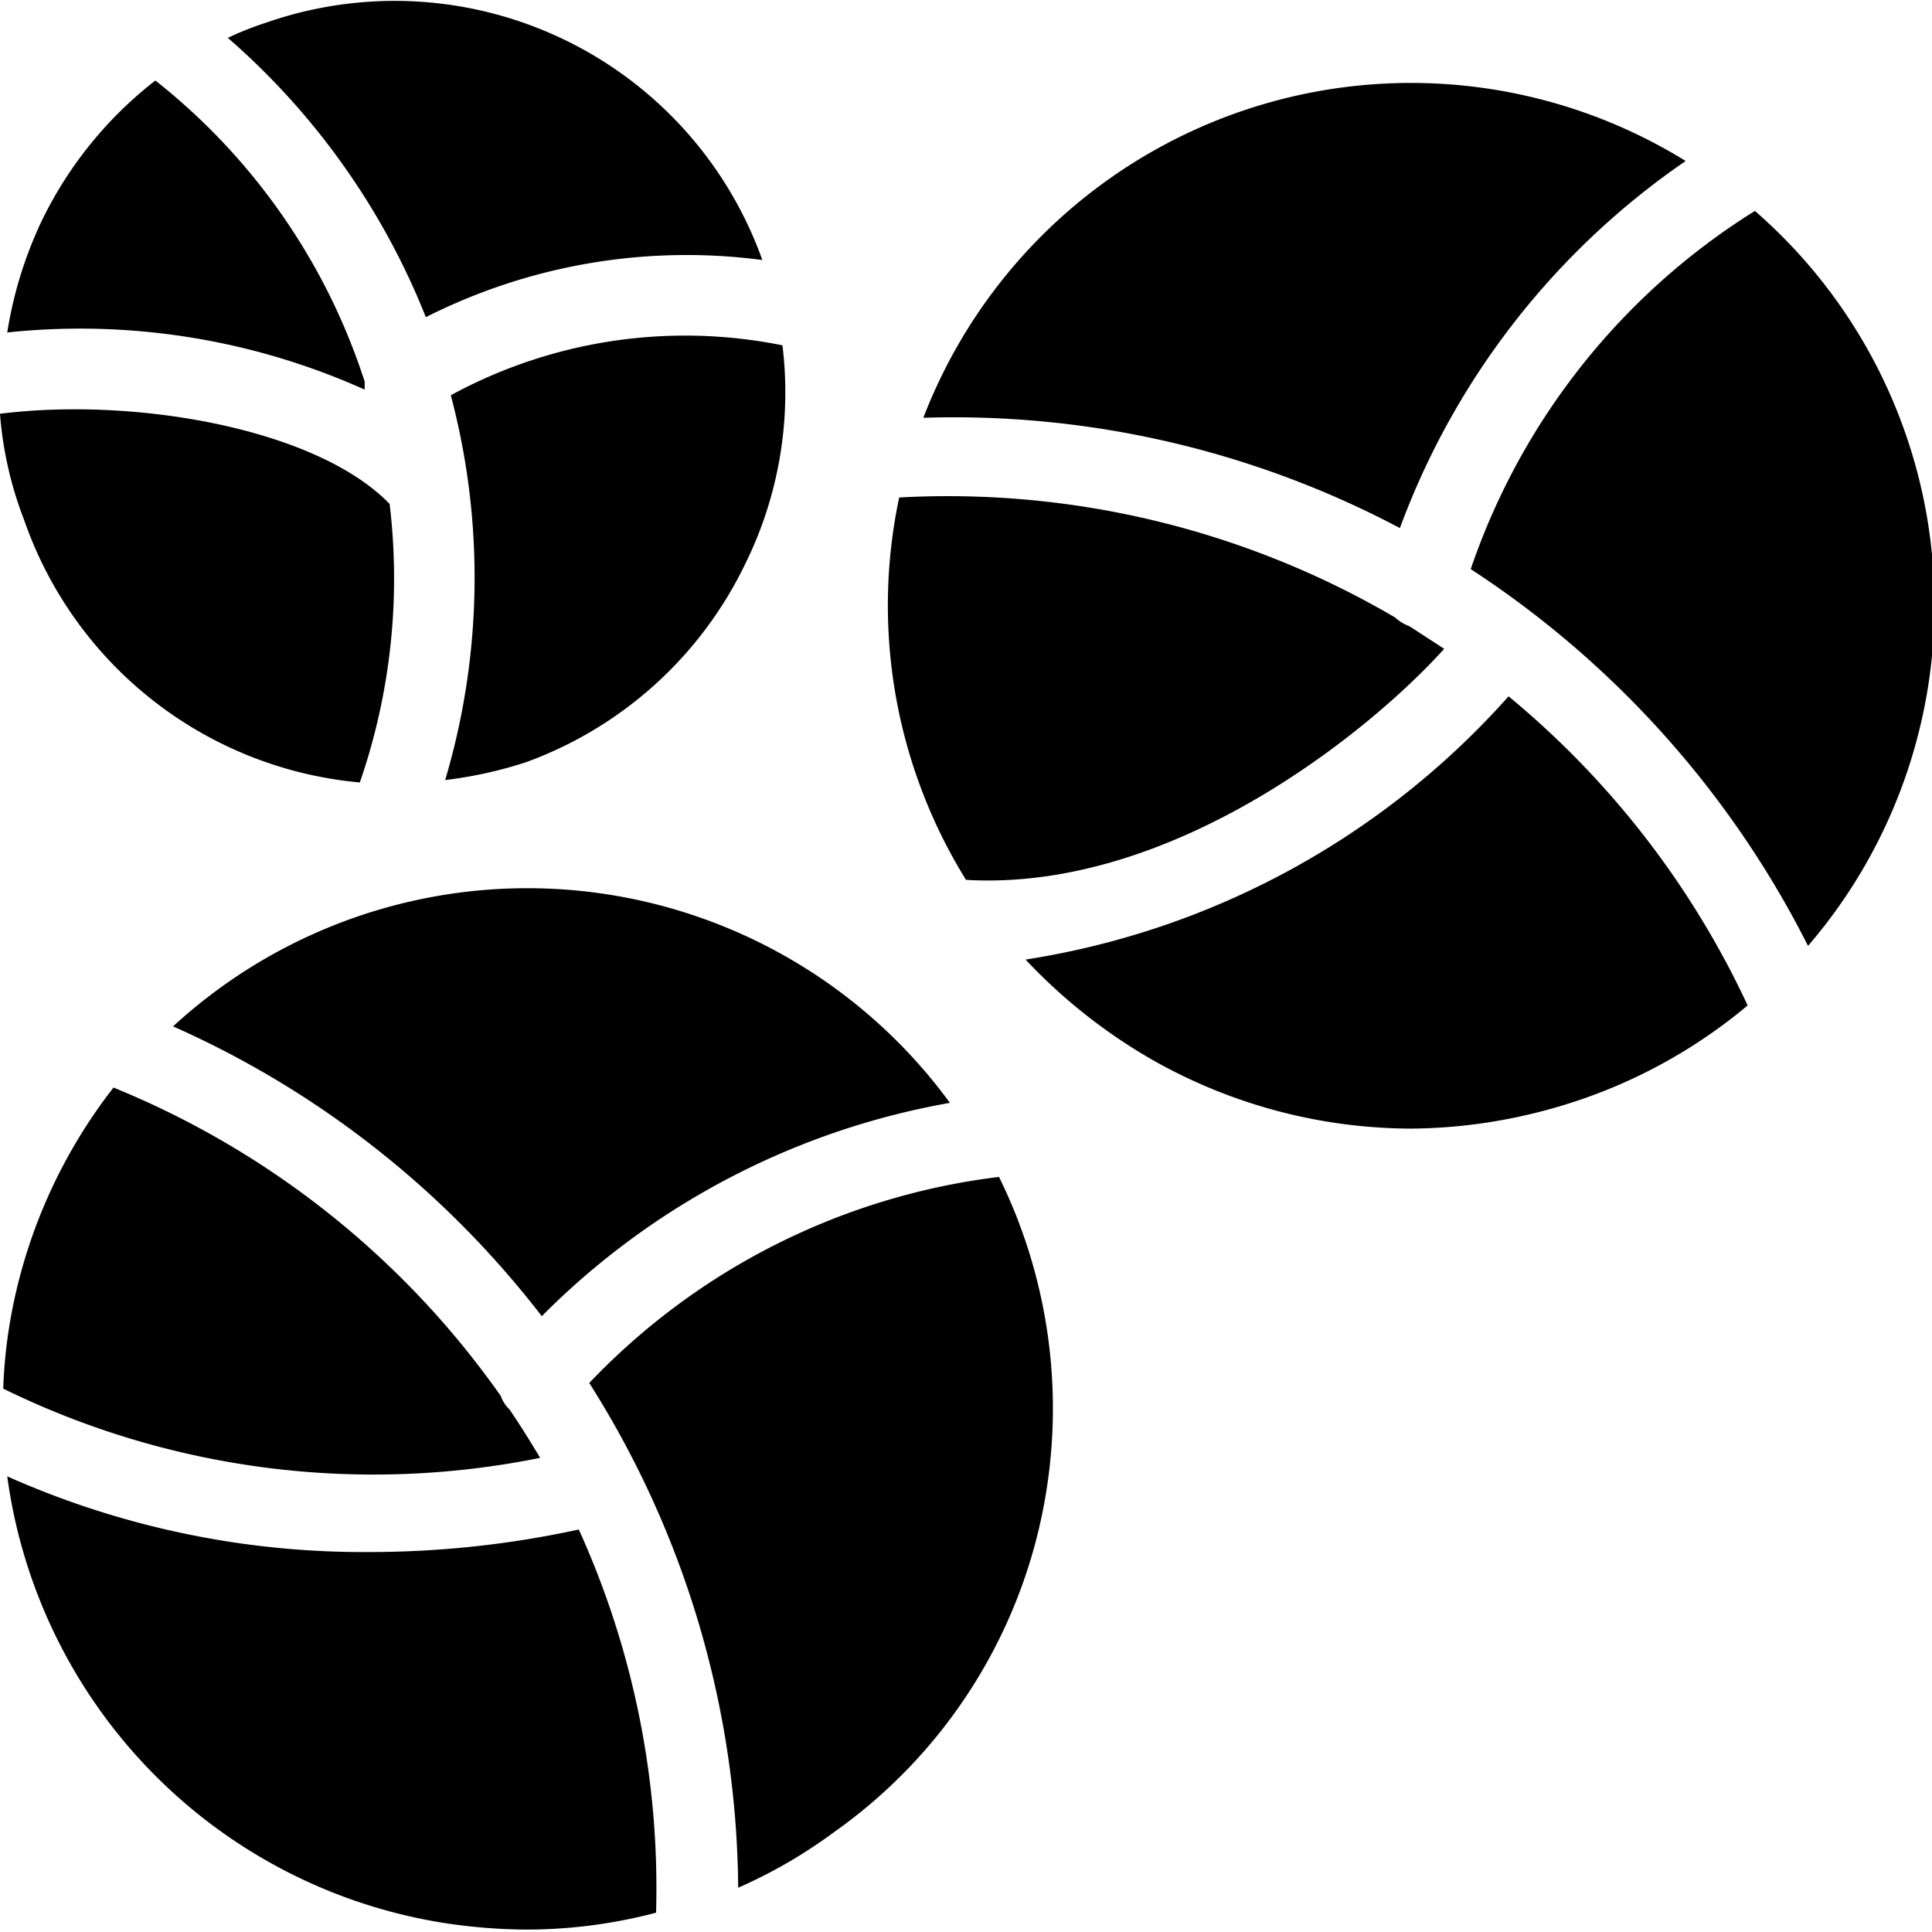
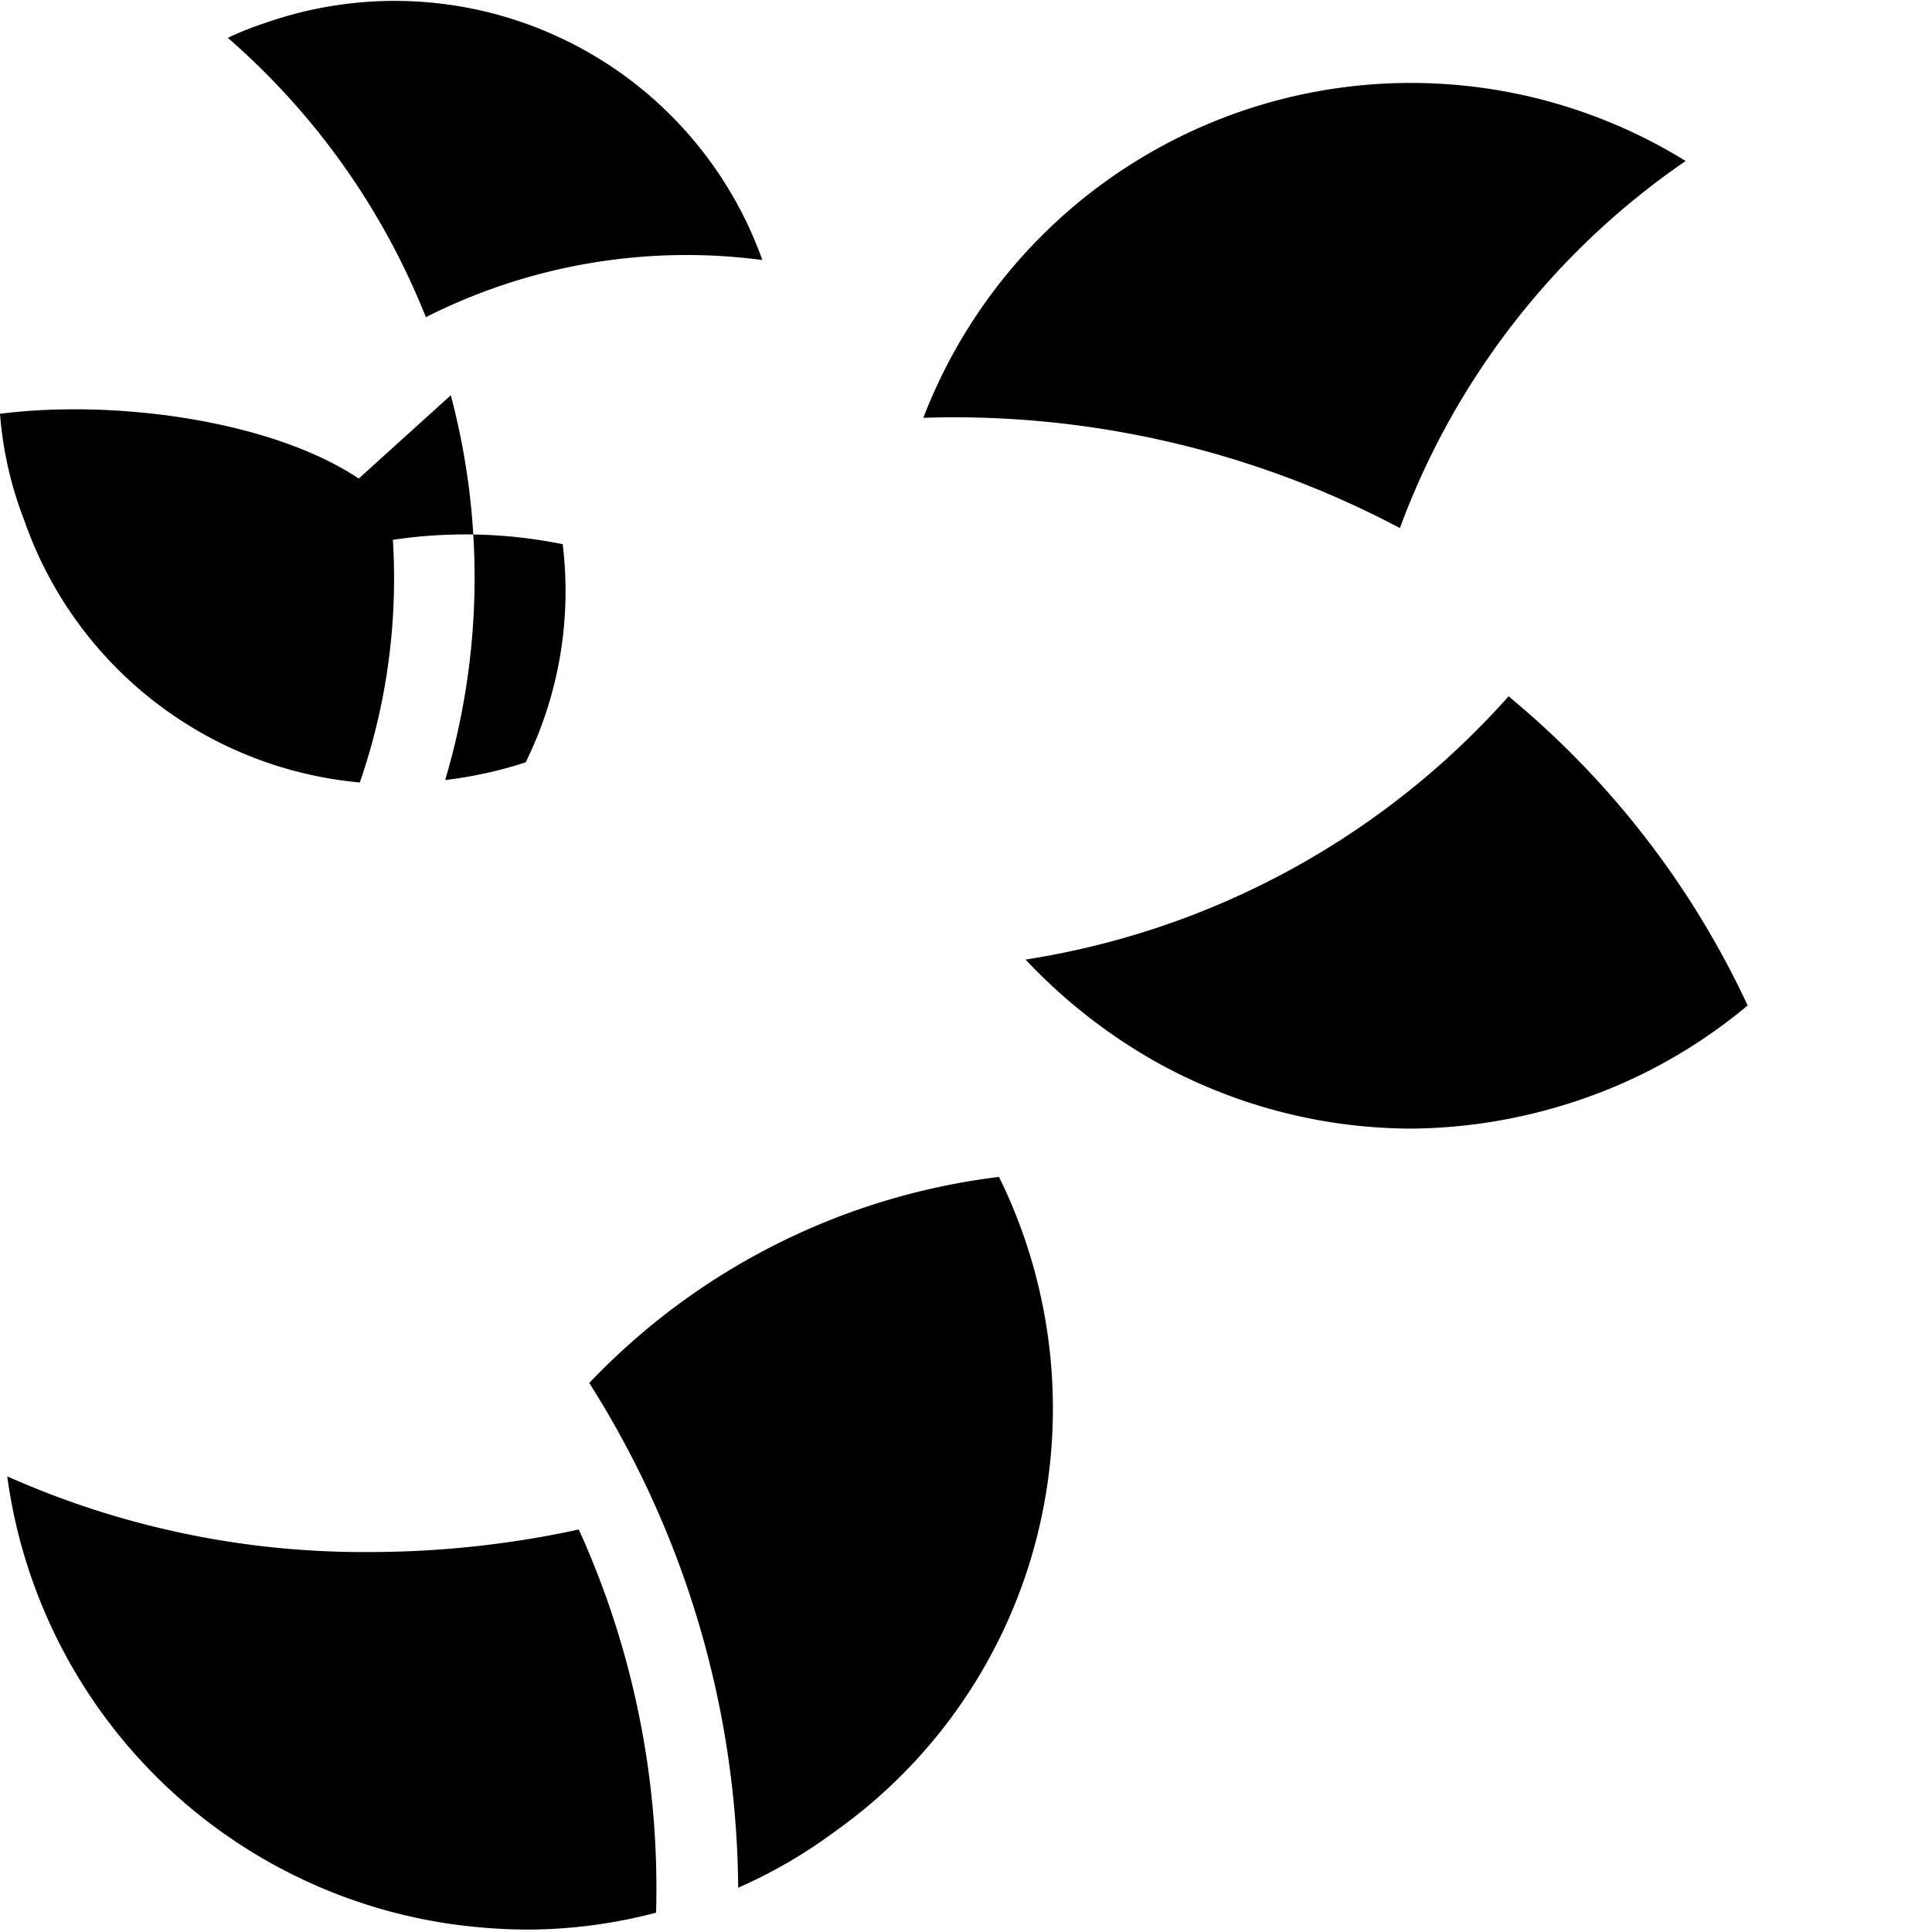
<svg xmlns="http://www.w3.org/2000/svg" viewBox="0 0 24 24">
  <g>
    <path d="M7.19 19a12.26 12.26 0 0 1 -2.6 0.28 10.88 10.88 0 0 1 -4.5 -0.94 6.5 6.5 0 0 0 5.44 5.55 7 7 0 0 0 1 0.08 6.32 6.32 0 0 0 1.62 -0.21A10.78 10.78 0 0 0 7.19 19Z" fill="#000000" stroke-width="1" />
-     <path d="M6.71 18.11c-0.12 -0.2 -0.25 -0.41 -0.38 -0.6a0.45 0.45 0 0 1 -0.11 -0.17 10.91 10.91 0 0 0 -4.81 -3.83 6.52 6.52 0 0 0 -1.3 3 6.17 6.17 0 0 0 -0.07 0.74 10.44 10.44 0 0 0 6.67 0.86Z" fill="#000000" stroke-width="1" />
-     <path d="M6.73 16.35a9.46 9.46 0 0 1 5.07 -2.65 6.5 6.5 0 0 0 -9.65 -0.95 11.84 11.84 0 0 1 4.58 3.6Z" fill="#000000" stroke-width="1" />
    <path d="M7.32 17.18a11.86 11.86 0 0 1 1.85 6.27 6.15 6.15 0 0 0 1.19 -0.69A6.42 6.42 0 0 0 13 18.51a6.51 6.51 0 0 0 -0.59 -3.89 8.43 8.43 0 0 0 -5.09 2.56Z" fill="#000000" stroke-width="1" />
-     <path d="m17.94 8.06 -0.43 -0.28a0.54 0.54 0 0 1 -0.18 -0.11 11 11 0 0 0 -6.16 -1.49 6.47 6.47 0 0 0 0.83 4.75c2.59 0.15 5.05 -1.88 5.94 -2.87Z" fill="#000000" stroke-width="1" />
    <path d="M17.39 6.56A9.52 9.52 0 0 1 20.94 2a6.49 6.49 0 0 0 -9.47 3.19 11.84 11.84 0 0 1 5.92 1.37Z" fill="#000000" stroke-width="1" />
    <path d="M18.74 8.65a10.11 10.11 0 0 1 -6 3.27 6.8 6.8 0 0 0 1.6 1.26 6.55 6.55 0 0 0 3.18 0.84 6.62 6.62 0 0 0 1.76 -0.25 6.51 6.51 0 0 0 2.43 -1.28 11 11 0 0 0 -2.97 -3.84Z" fill="#000000" stroke-width="1" />
-     <path d="M18.27 7.07a12.08 12.08 0 0 1 4.19 4.68 6.49 6.49 0 0 0 -0.66 -9.13 8.46 8.46 0 0 0 -3.53 4.45Z" fill="#000000" stroke-width="1" />
    <path d="M4.84 6.26C3.93 5.32 1.67 4.93 0 5.14a4.62 4.62 0 0 0 0.3 1.32 4.88 4.88 0 0 0 4.17 3.26 7.76 7.76 0 0 0 0.37 -3.46Z" fill="#000000" stroke-width="1" />
-     <path d="m4.53 4.84 0 -0.1A7.83 7.83 0 0 0 1.93 1 4.93 4.93 0 0 0 0.52 2.74a5.08 5.08 0 0 0 -0.43 1.39 8.62 8.62 0 0 1 4.44 0.71Z" fill="#000000" stroke-width="1" />
-     <path d="M5.6 4.91a8.83 8.83 0 0 1 -0.07 4.78 5.23 5.23 0 0 0 1 -0.22A4.87 4.87 0 0 0 9.26 7a4.81 4.81 0 0 0 0.46 -2.71 6.09 6.09 0 0 0 -4.12 0.62Z" fill="#000000" stroke-width="1" />
+     <path d="M5.6 4.91a8.83 8.83 0 0 1 -0.07 4.78 5.23 5.23 0 0 0 1 -0.22a4.81 4.81 0 0 0 0.46 -2.71 6.09 6.09 0 0 0 -4.12 0.62Z" fill="#000000" stroke-width="1" />
    <path d="M5.29 3.94a7.18 7.18 0 0 1 4.18 -0.71A4.85 4.85 0 0 0 3.31 0.28a4 4 0 0 0 -0.48 0.19 9 9 0 0 1 2.46 3.47Z" fill="#000000" stroke-width="1" />
  </g>
</svg>